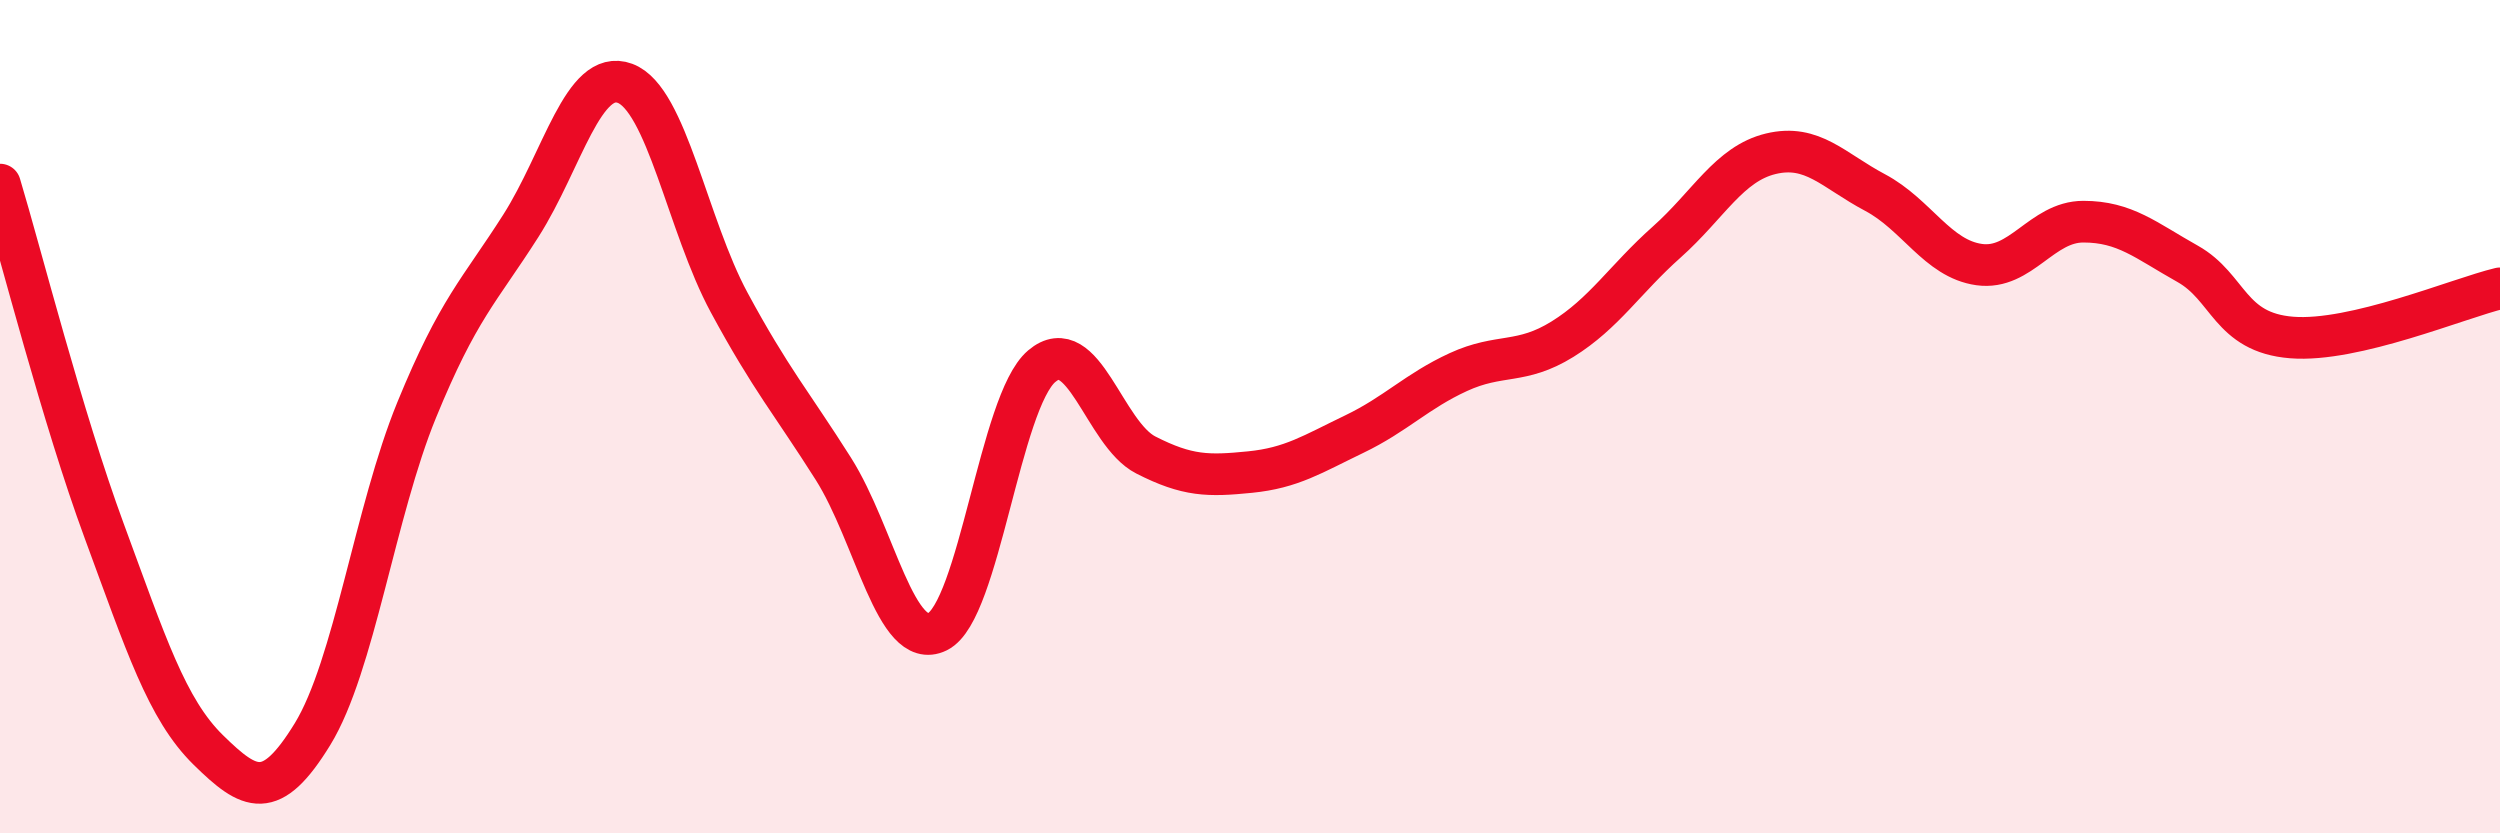
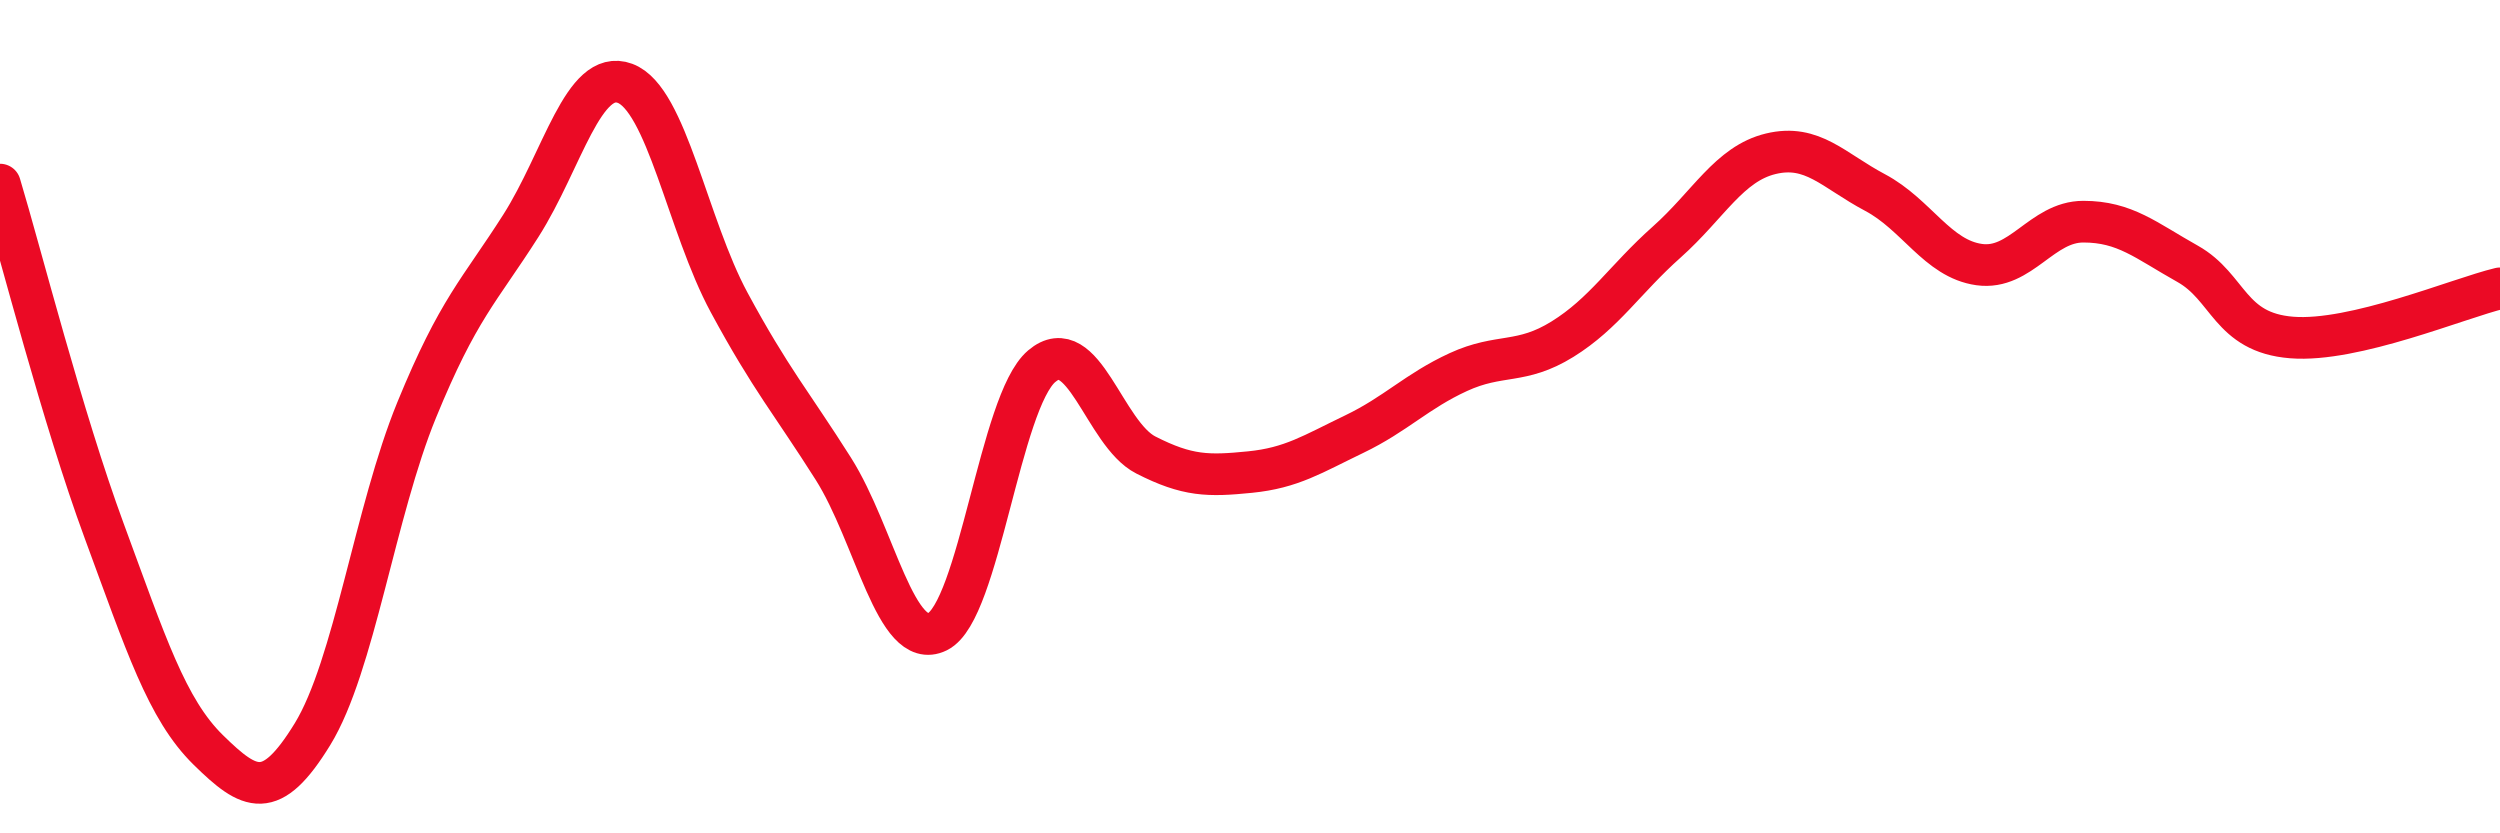
<svg xmlns="http://www.w3.org/2000/svg" width="60" height="20" viewBox="0 0 60 20">
-   <path d="M 0,4.43 C 0.5,6.09 1.5,10.03 2.5,12.74 C 3.5,15.45 4,17.02 5,18 C 6,18.98 6.5,19.25 7.5,17.62 C 8.5,15.99 9,12.28 10,9.84 C 11,7.4 11.5,6.99 12.5,5.42 C 13.5,3.85 14,1.63 15,2 C 16,2.37 16.5,5.41 17.5,7.26 C 18.5,9.11 19,9.67 20,11.25 C 21,12.83 21.5,15.65 22.5,15.16 C 23.5,14.67 24,9.64 25,8.79 C 26,7.94 26.5,10.41 27.5,10.92 C 28.5,11.43 29,11.43 30,11.33 C 31,11.23 31.5,10.9 32.5,10.42 C 33.5,9.94 34,9.39 35,8.93 C 36,8.47 36.5,8.76 37.5,8.14 C 38.5,7.52 39,6.7 40,5.81 C 41,4.92 41.5,3.93 42.5,3.69 C 43.5,3.45 44,4.09 45,4.62 C 46,5.15 46.5,6.21 47.5,6.35 C 48.5,6.49 49,5.32 50,5.32 C 51,5.32 51.5,5.77 52.5,6.33 C 53.5,6.89 53.5,7.98 55,8.1 C 56.5,8.22 59,7.16 60,6.92L60 20L0 20Z" fill="#EB0A25" opacity="0.1" stroke-linecap="round" stroke-linejoin="round" />
  <path d="M 0,4.43 C 0.5,6.09 1.5,10.03 2.5,12.74 C 3.5,15.45 4,17.02 5,18 C 6,18.98 6.5,19.25 7.5,17.62 C 8.5,15.99 9,12.28 10,9.84 C 11,7.4 11.5,6.99 12.5,5.42 C 13.5,3.85 14,1.63 15,2 C 16,2.37 16.5,5.41 17.5,7.26 C 18.5,9.11 19,9.67 20,11.25 C 21,12.83 21.5,15.65 22.5,15.16 C 23.5,14.67 24,9.64 25,8.79 C 26,7.94 26.5,10.41 27.5,10.92 C 28.5,11.43 29,11.43 30,11.33 C 31,11.23 31.5,10.9 32.5,10.42 C 33.5,9.94 34,9.39 35,8.93 C 36,8.47 36.5,8.76 37.5,8.14 C 38.5,7.52 39,6.7 40,5.81 C 41,4.92 41.5,3.93 42.5,3.69 C 43.5,3.45 44,4.09 45,4.62 C 46,5.15 46.5,6.21 47.5,6.35 C 48.5,6.49 49,5.32 50,5.32 C 51,5.32 51.5,5.77 52.5,6.33 C 53.5,6.89 53.5,7.98 55,8.1 C 56.5,8.22 59,7.16 60,6.92" stroke="#EB0A25" stroke-width="1" fill="none" stroke-linecap="round" stroke-linejoin="round" />
</svg>